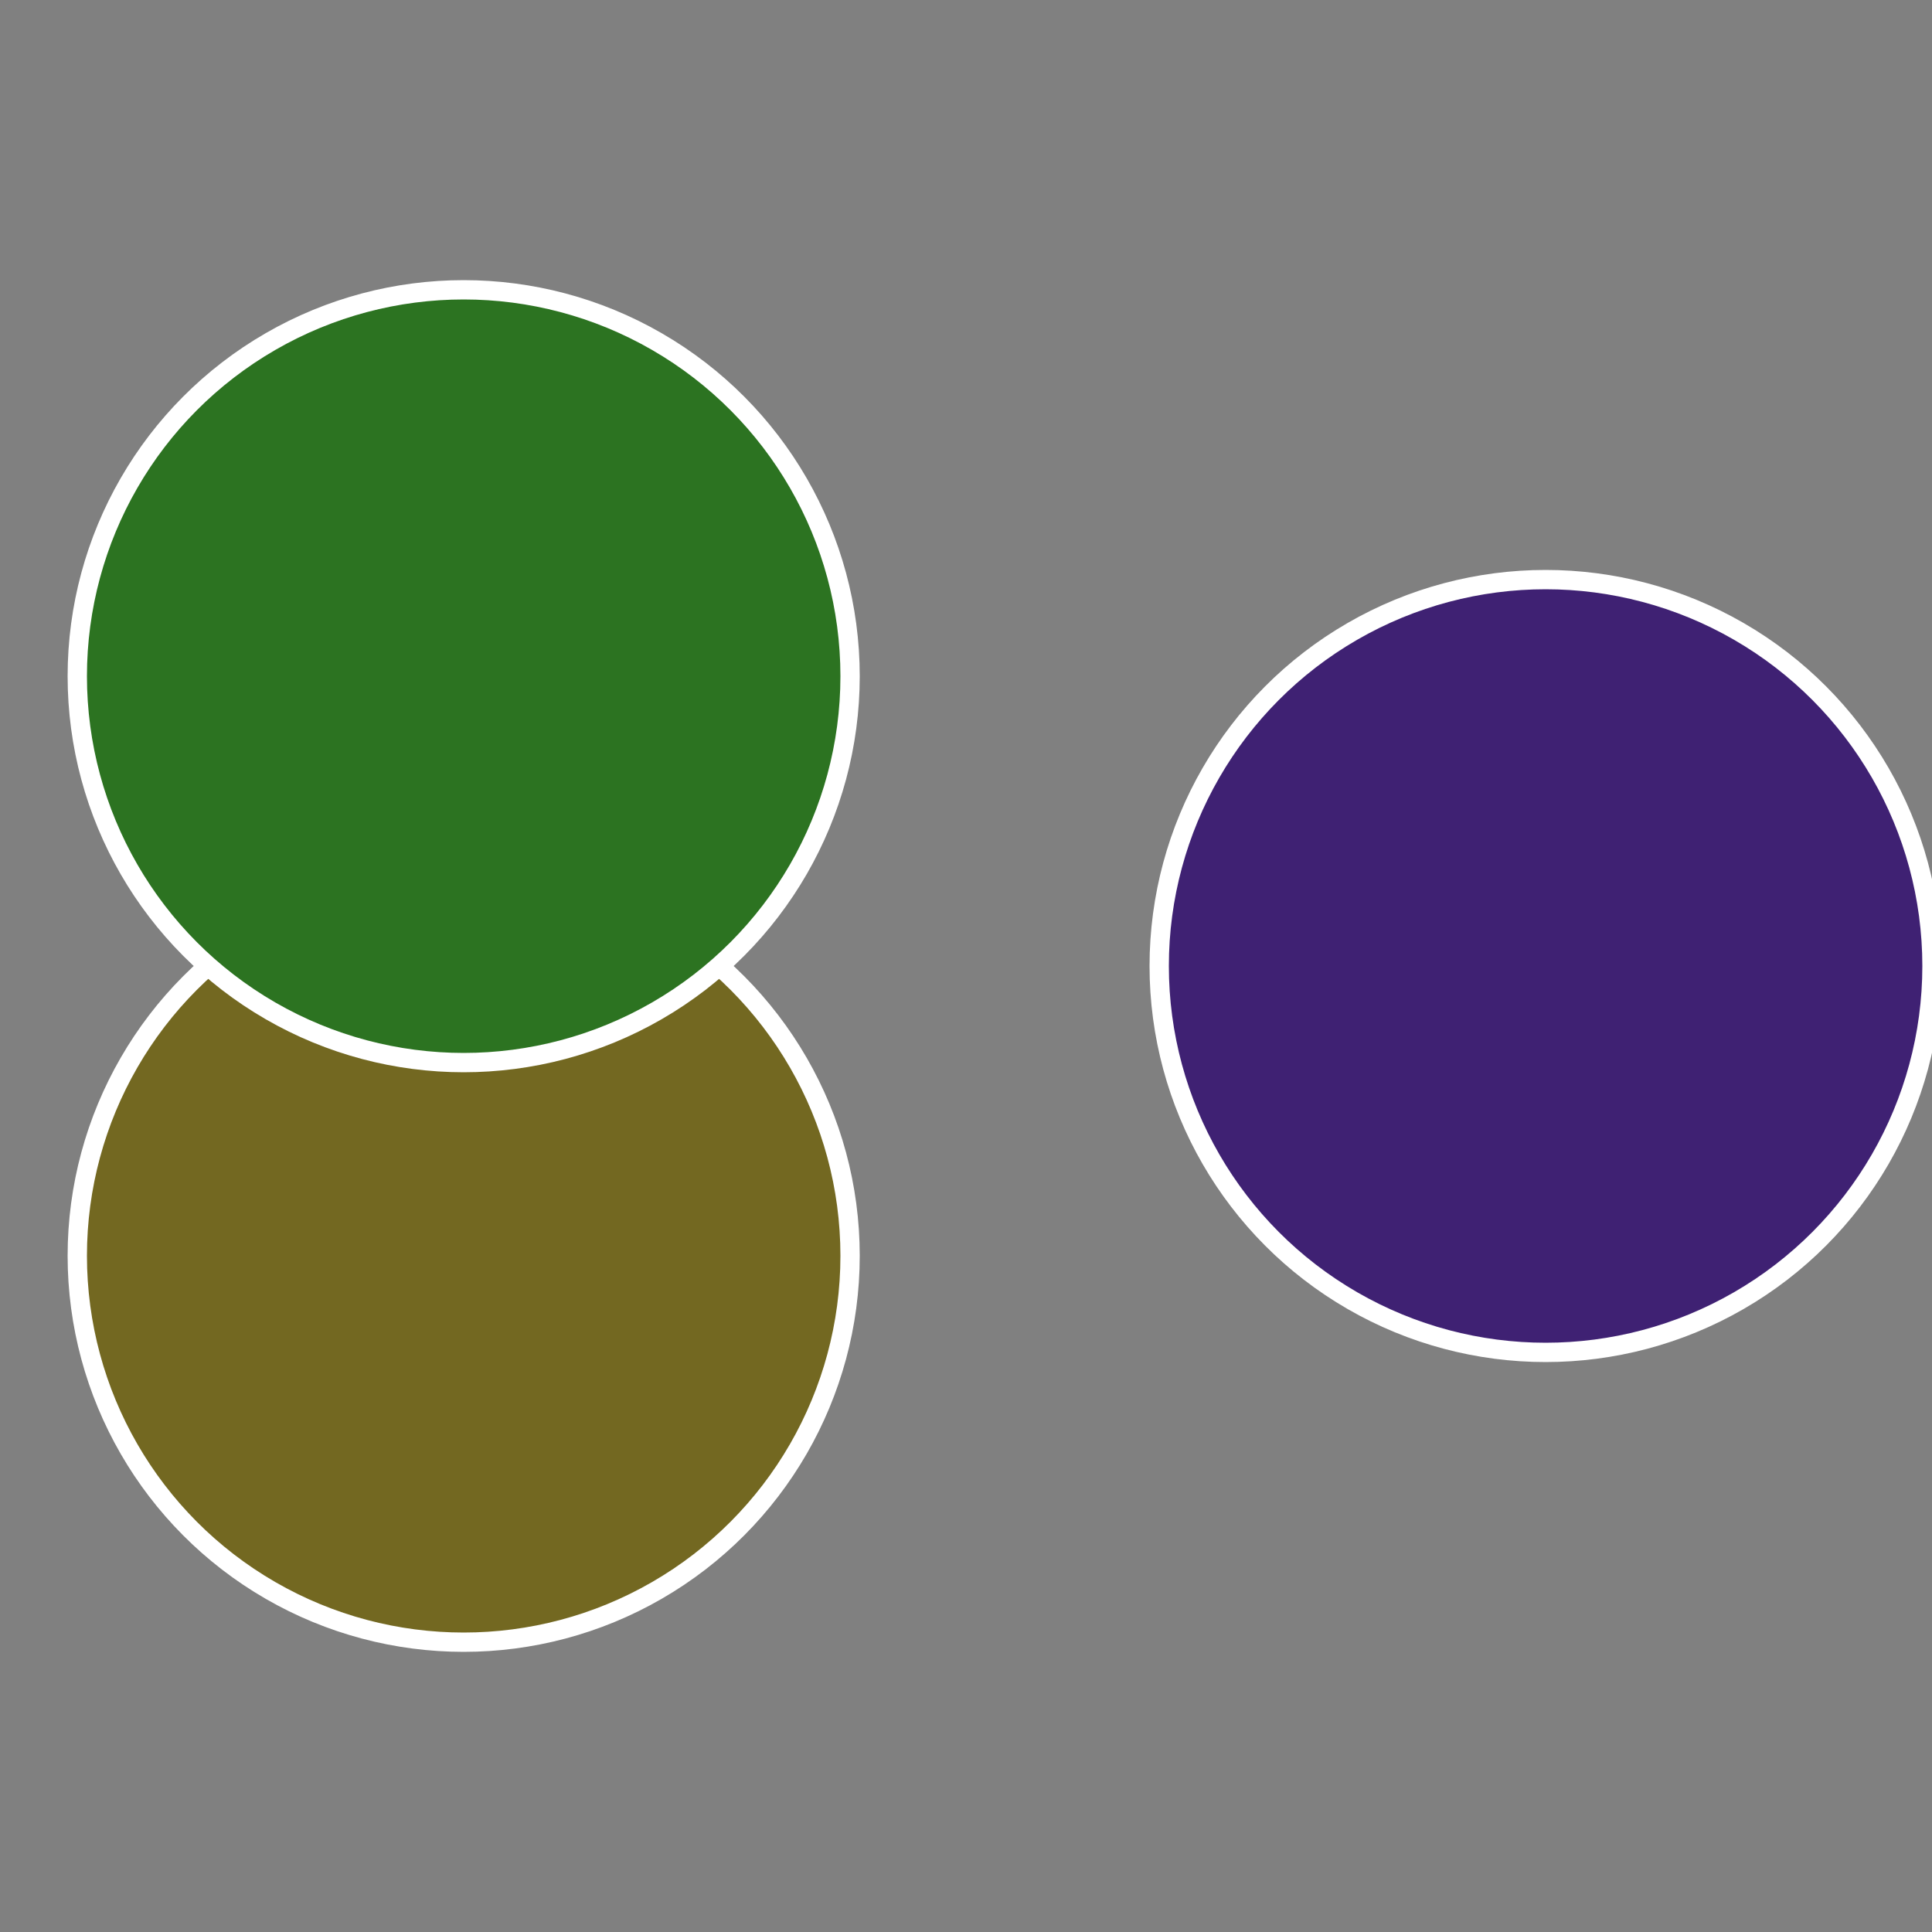
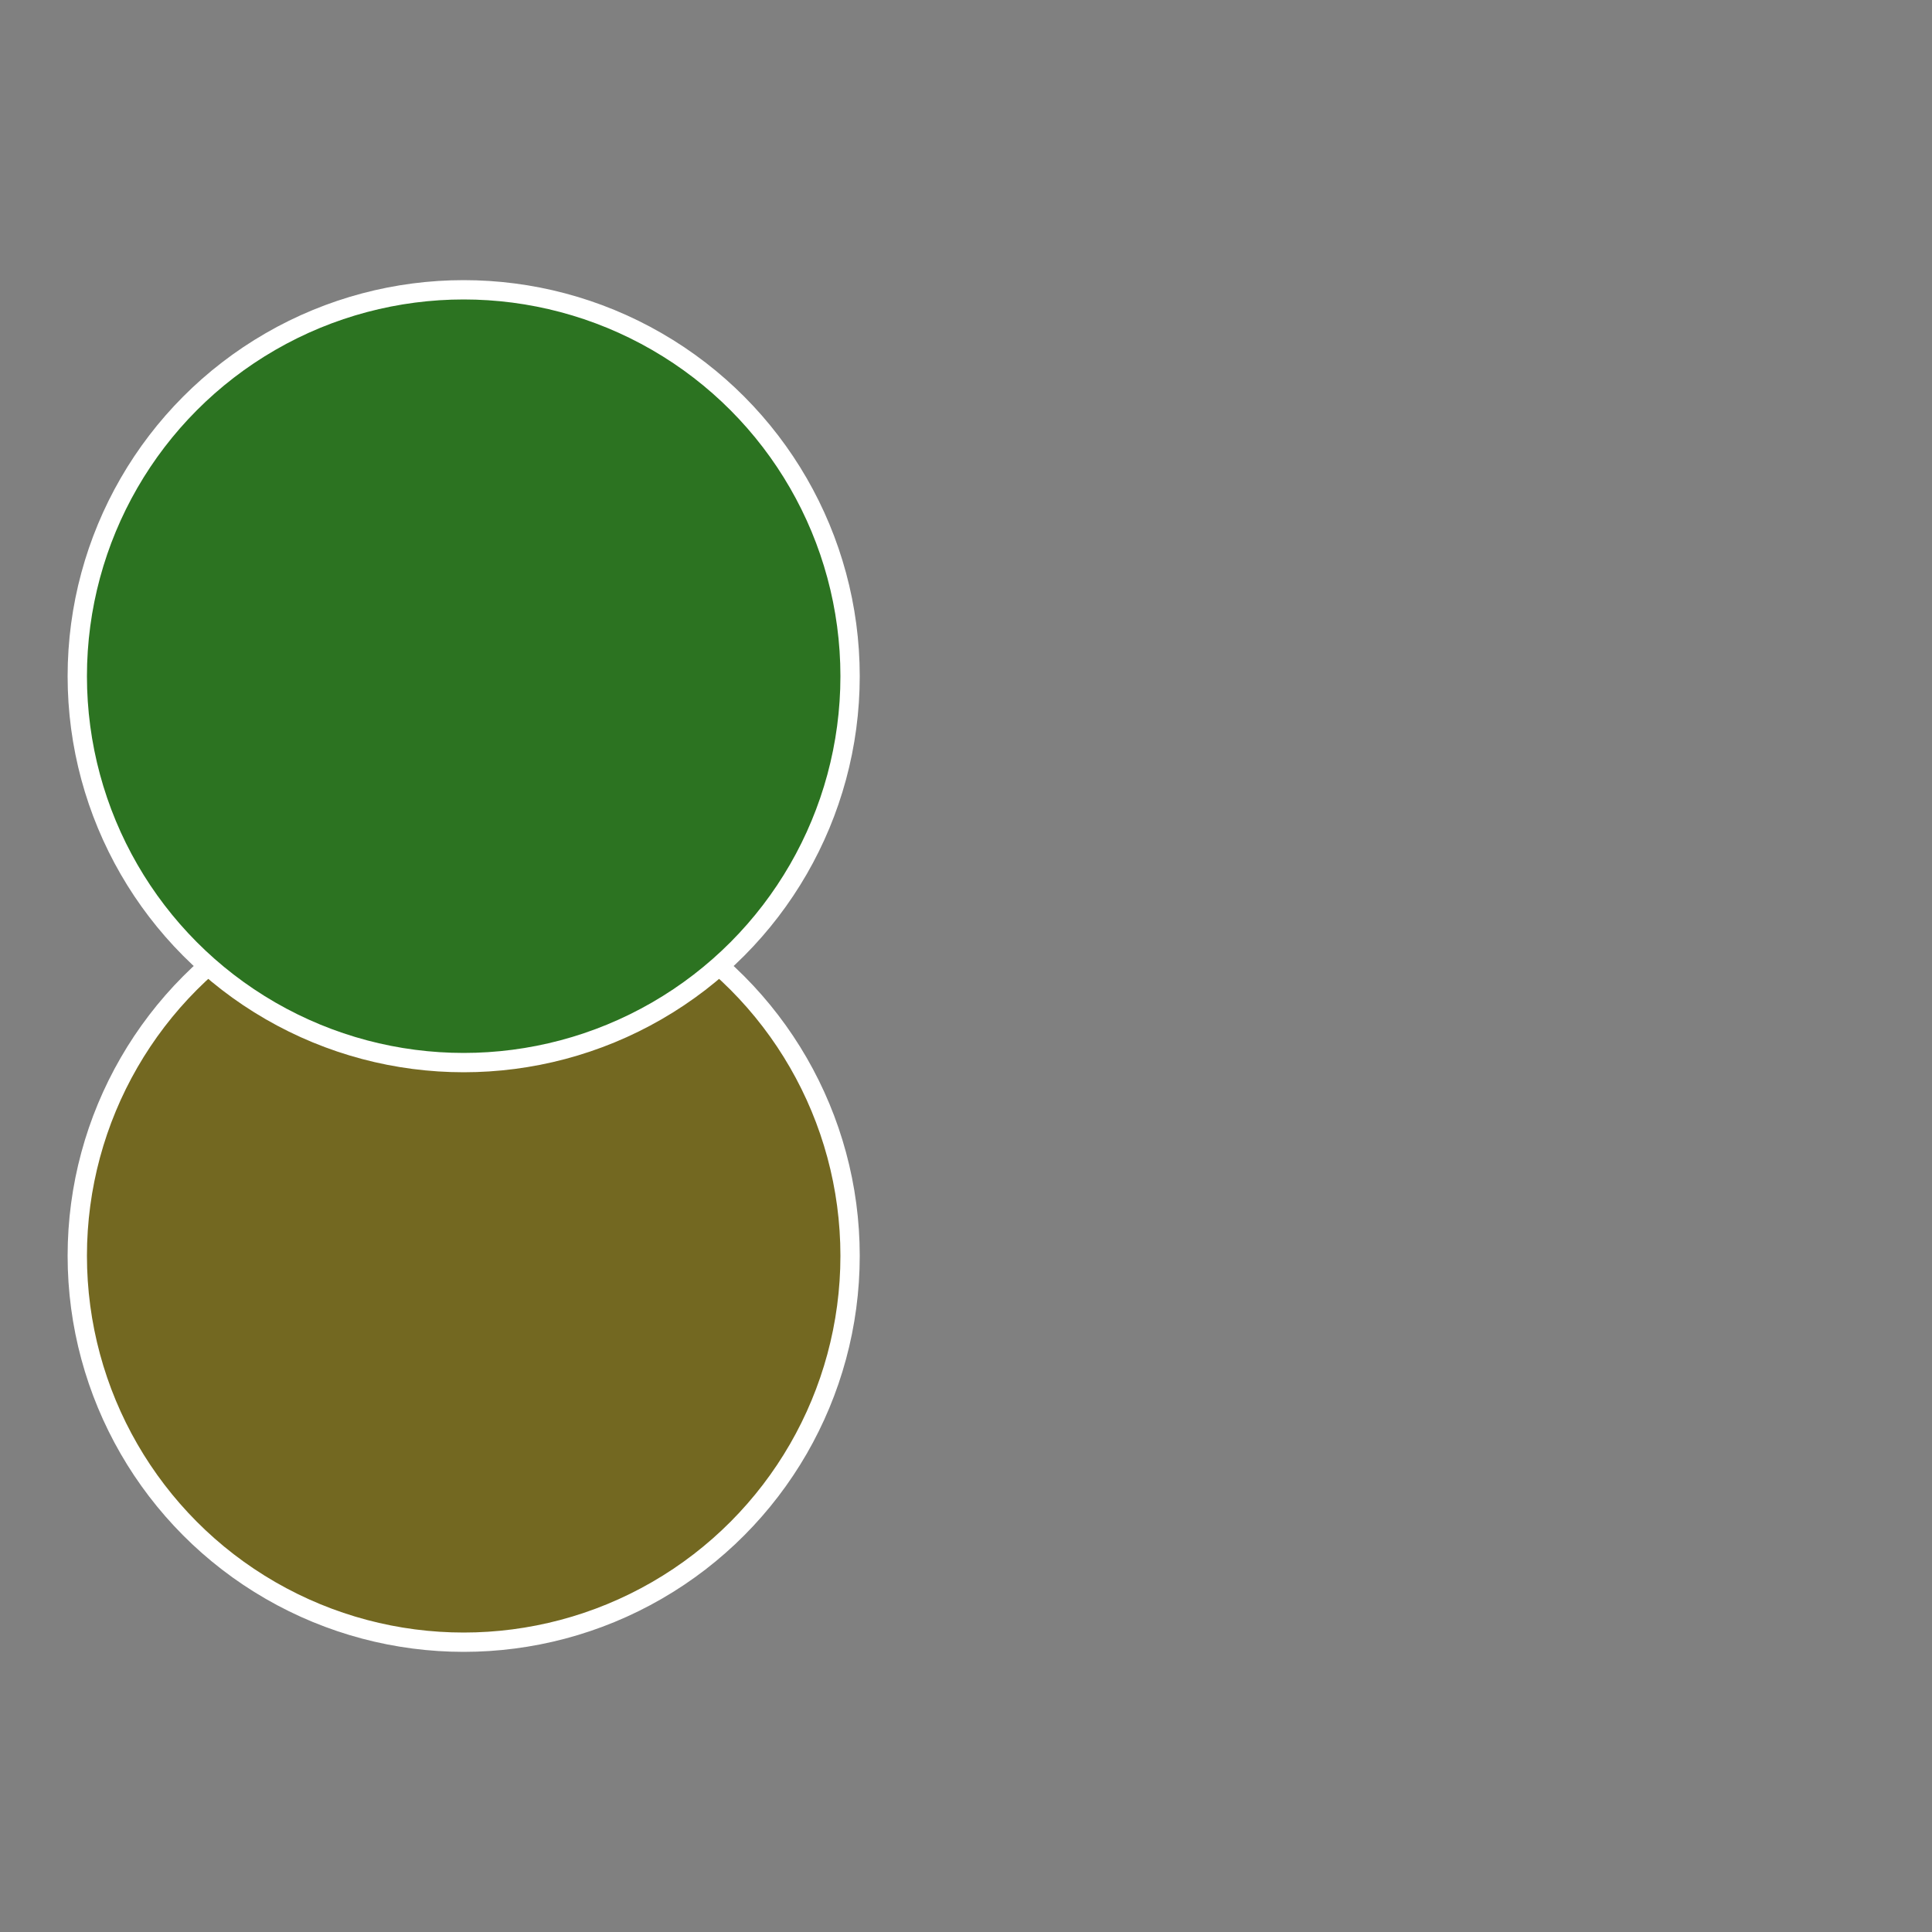
<svg xmlns="http://www.w3.org/2000/svg" width="500" height="500" viewBox="-1 -1 2 2">
  <rect x="-1" y="-1" width="2" height="2" fill="#808080" stroke="none" />
-   <circle cx="0.6" cy="0" r="0.4" fill="#3f2173" stroke="#fff" stroke-width="1%" />
  <circle cx="-0.52" cy="0.3" r="0.4" fill="#736821" stroke="#fff" stroke-width="1%" />
  <circle cx="-0.52" cy="-0.3" r="0.4" fill="#2c7321" stroke="#fff" stroke-width="1%" />
</svg>